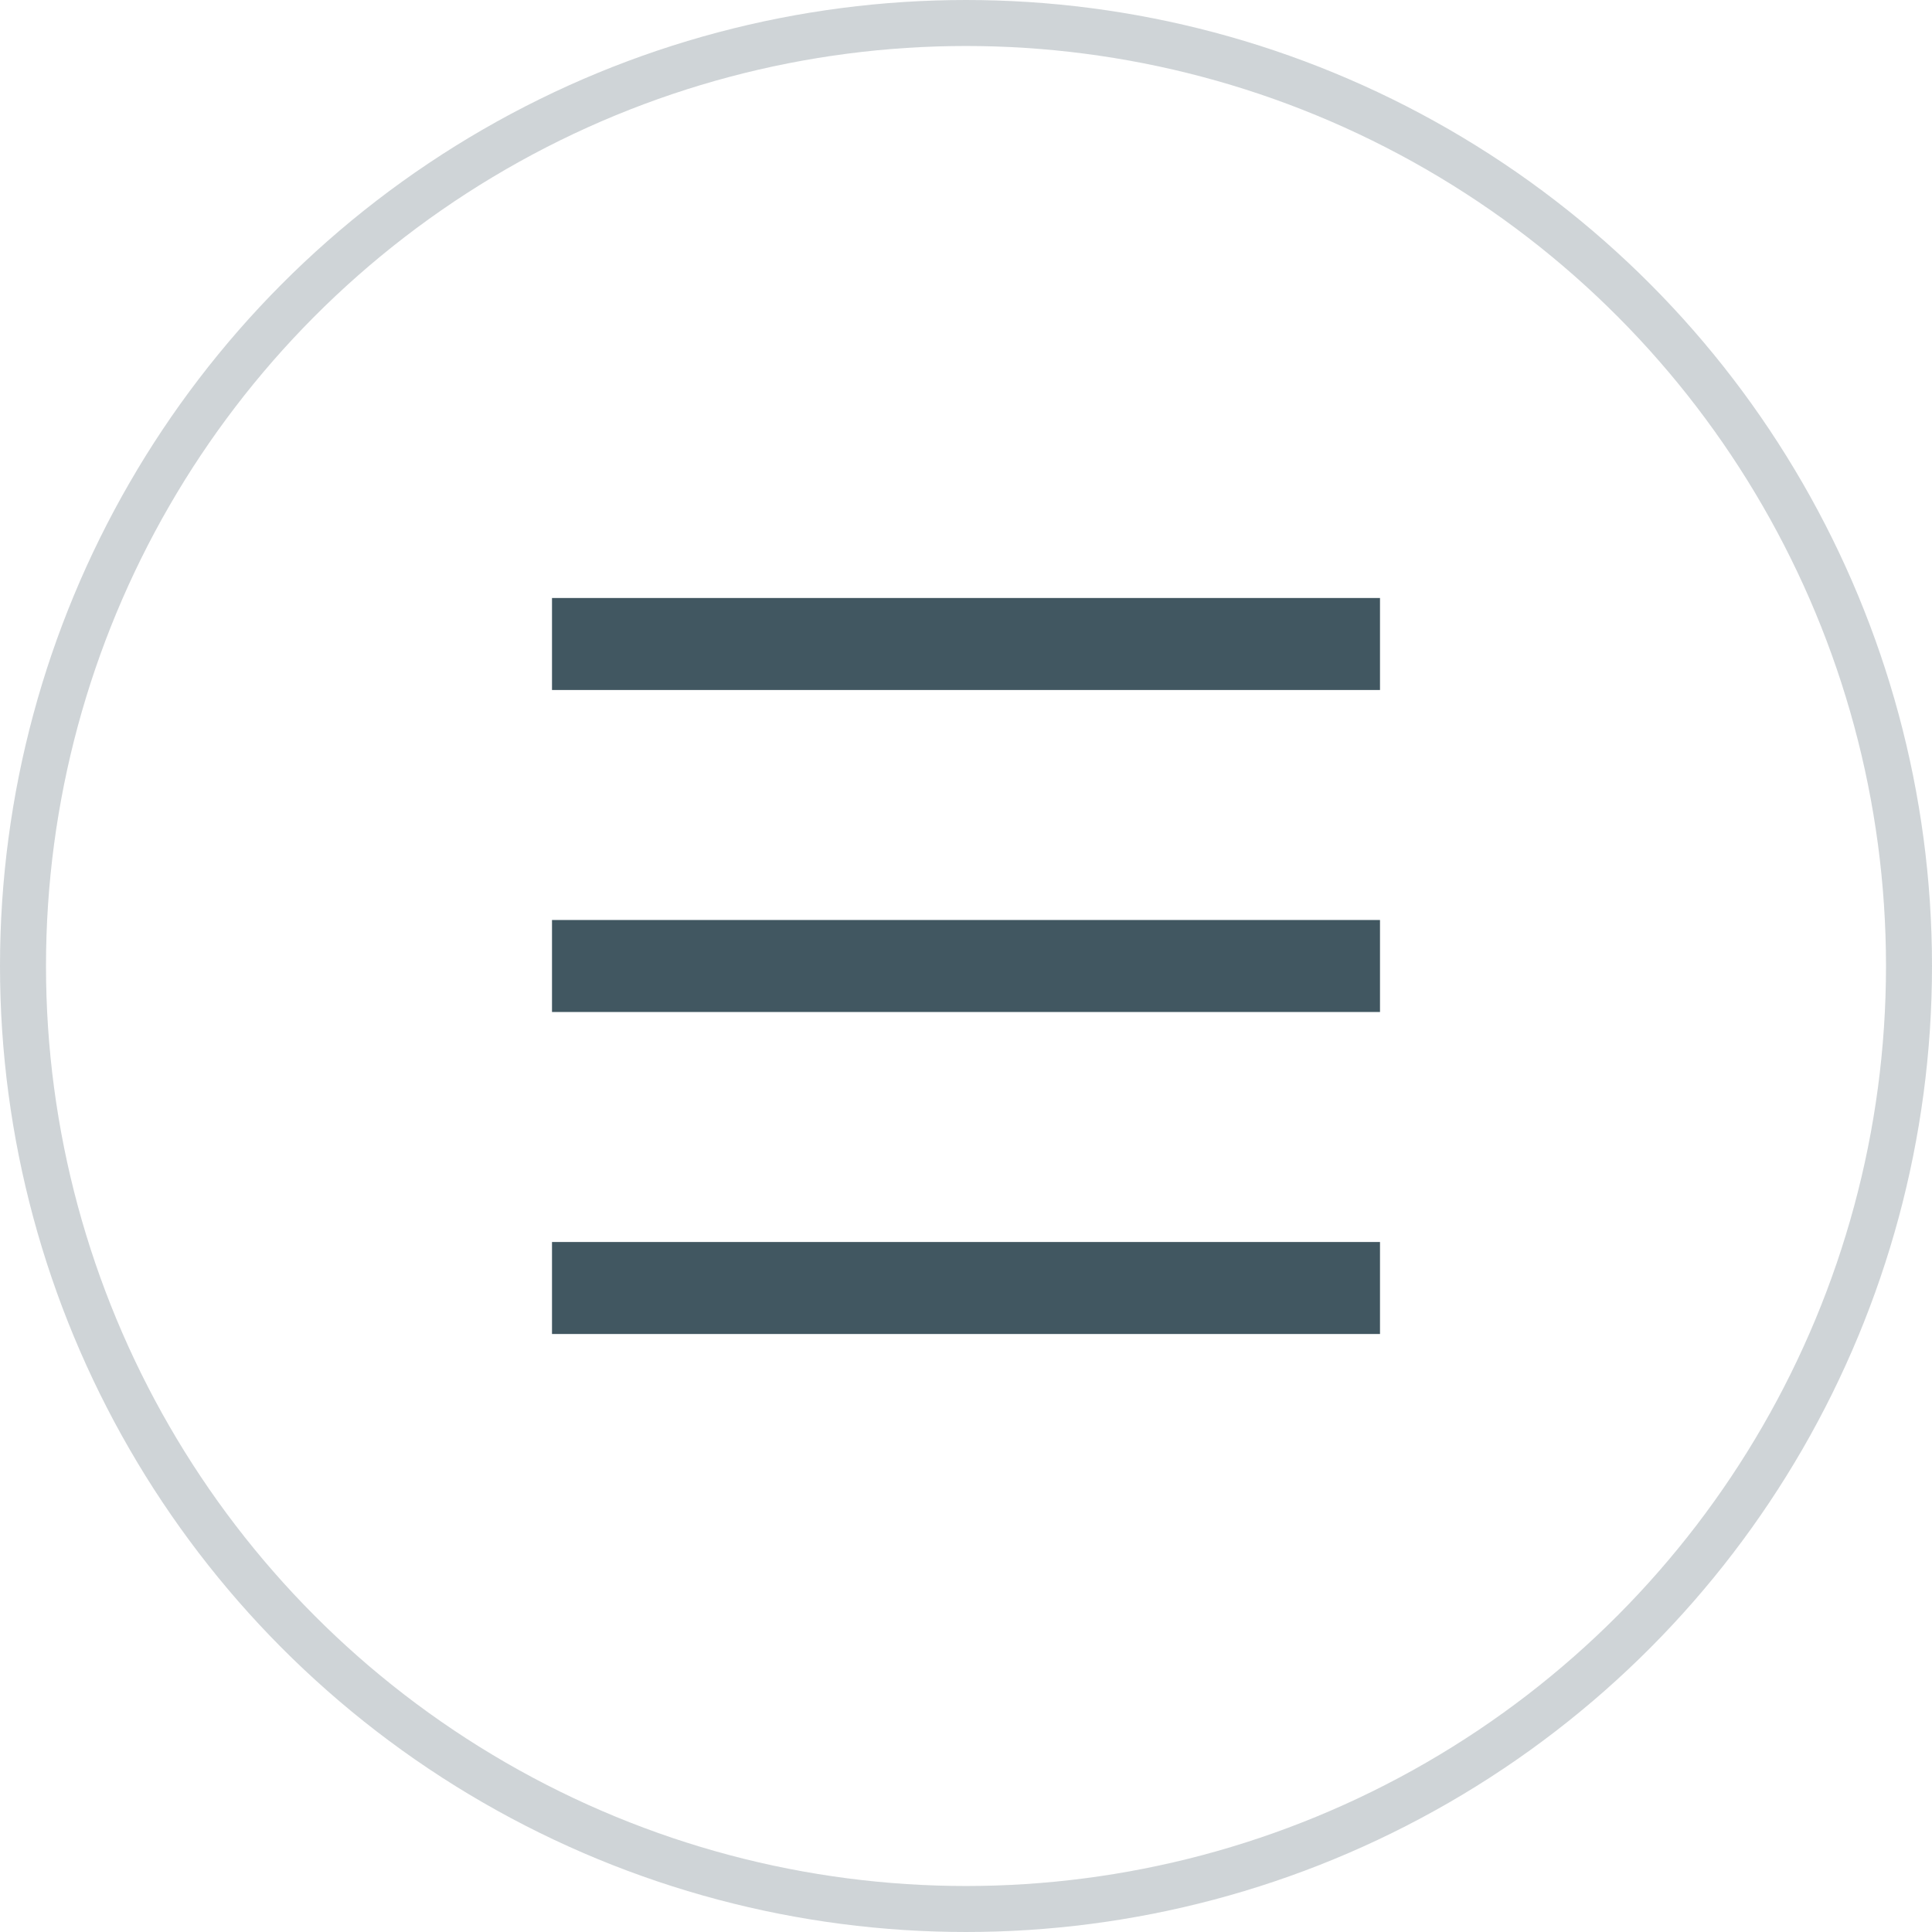
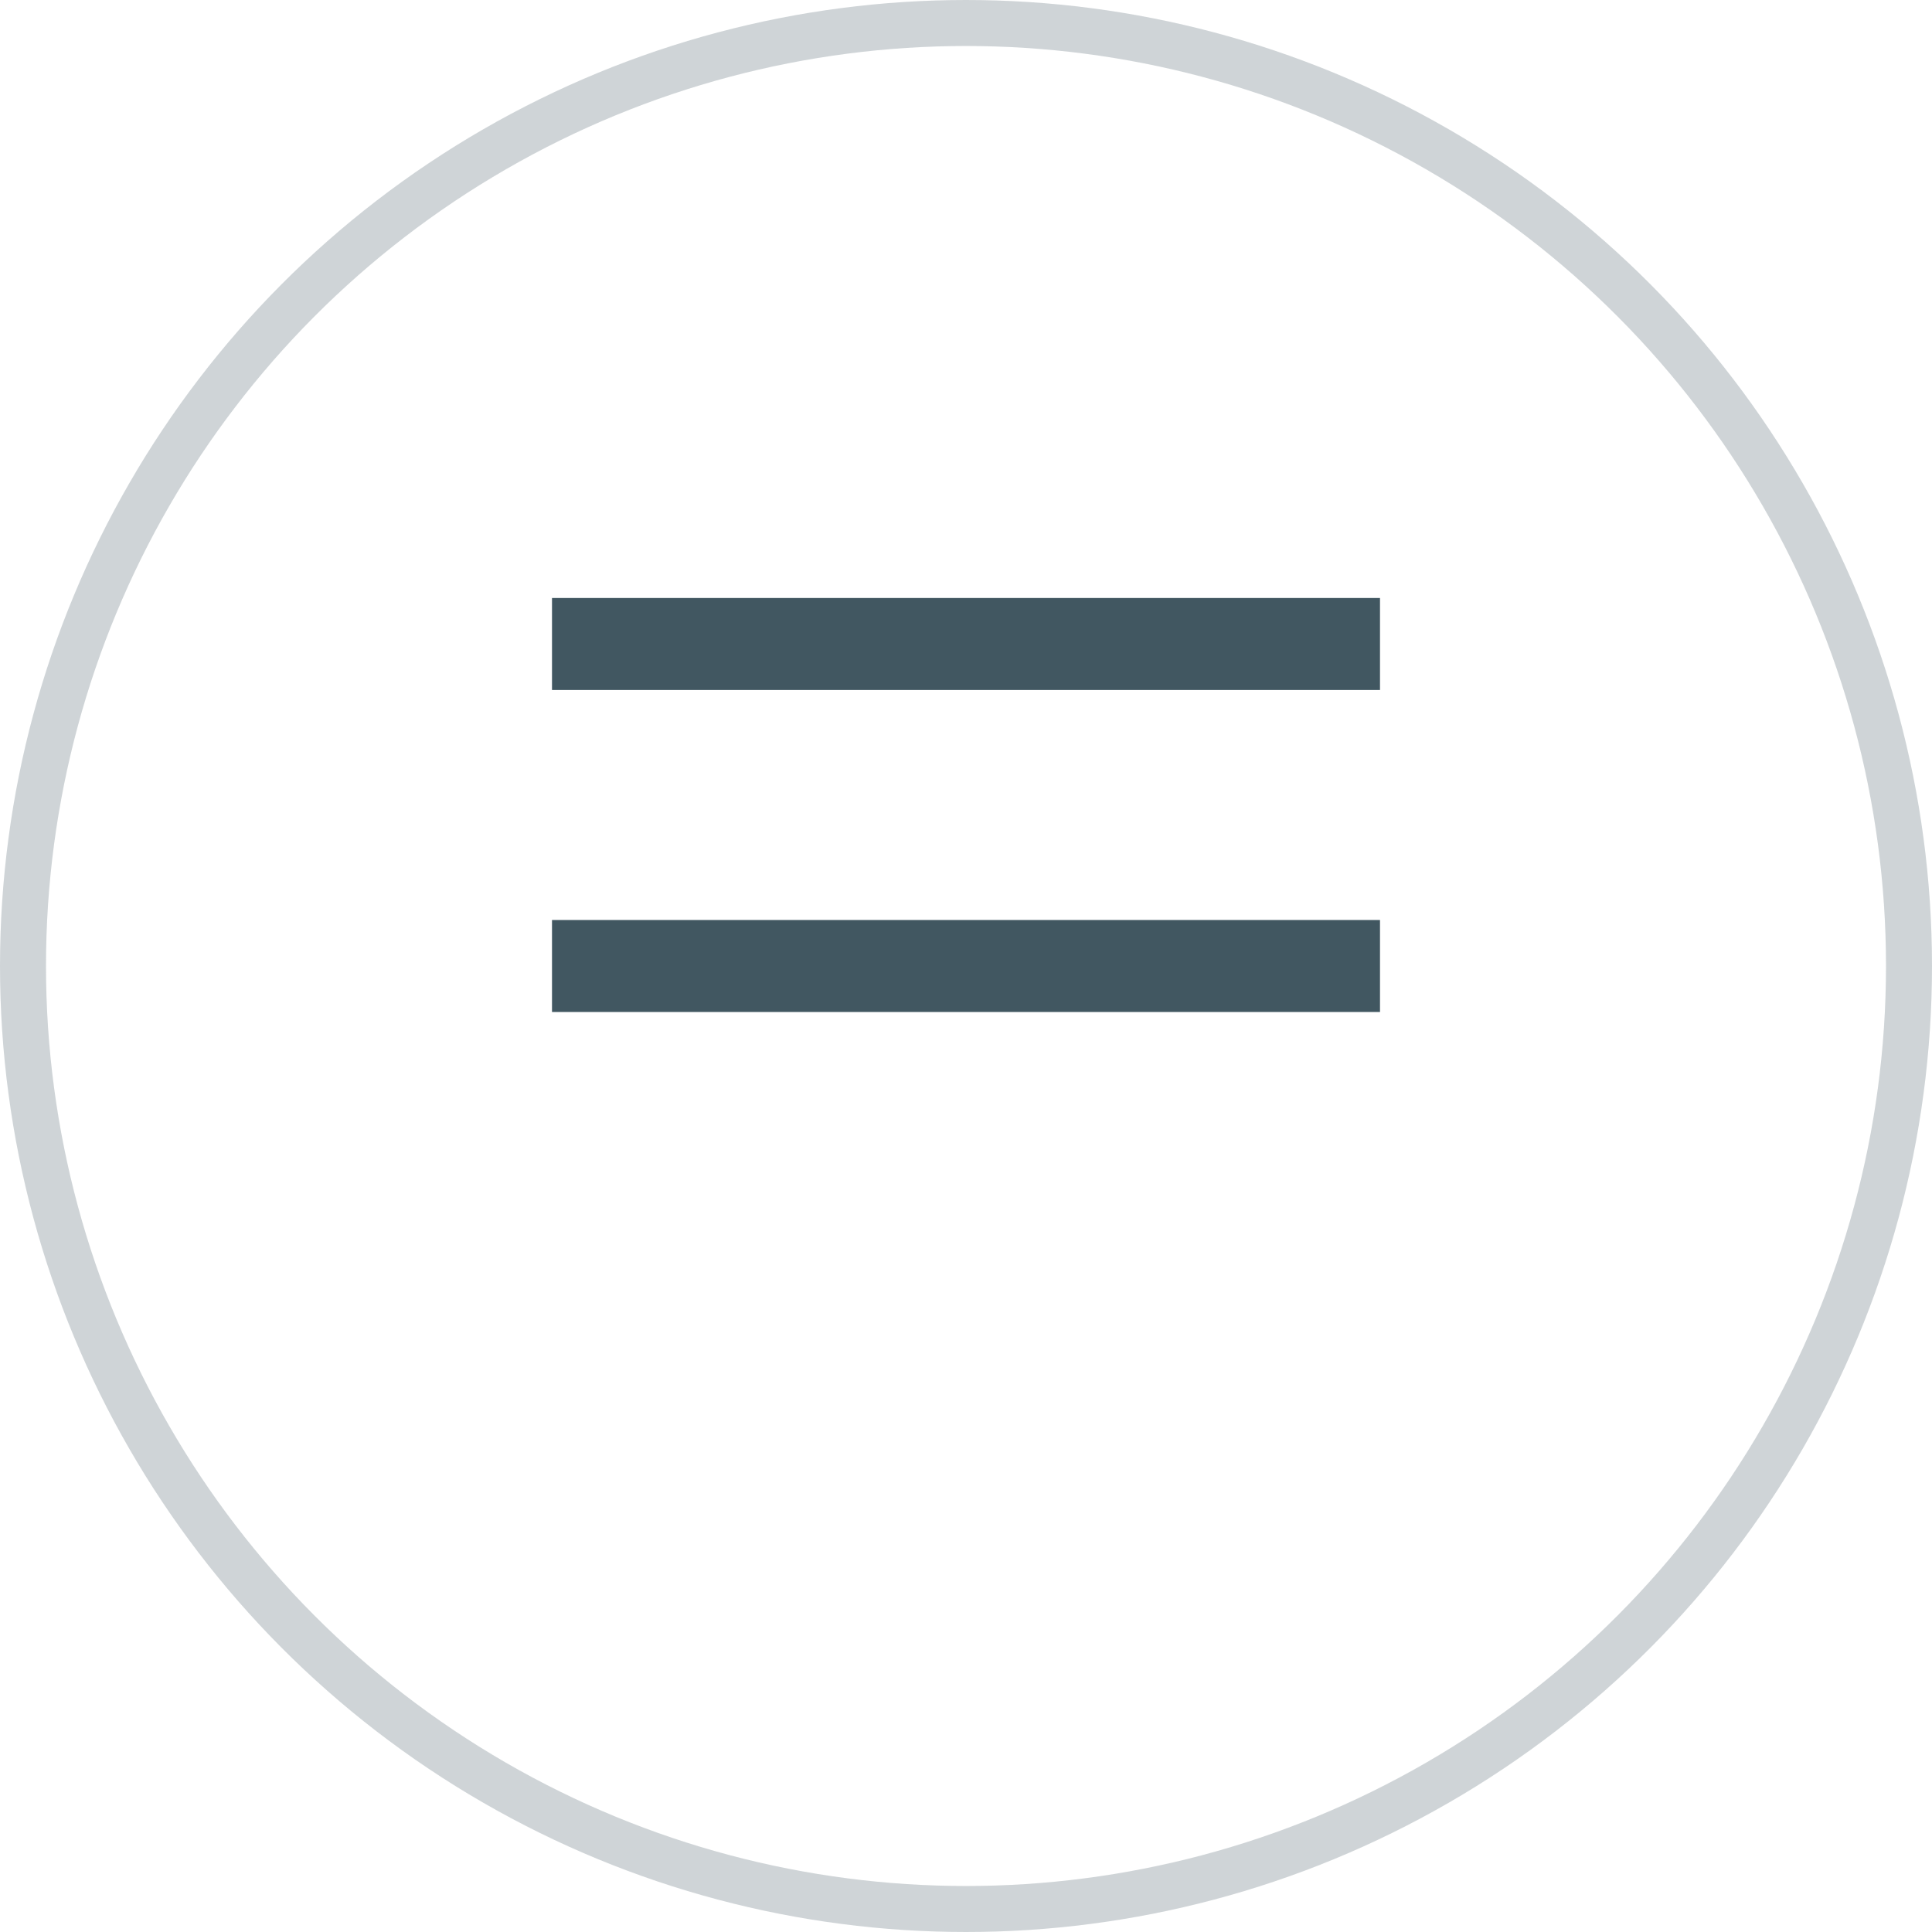
<svg xmlns="http://www.w3.org/2000/svg" width="42" height="42" viewBox="0 0 42 42">
  <defs>
    <style>.a,.d{fill:none;}.a{stroke:rgba(65,87,97,0.25);}.b{fill:#415761;}.c{stroke:none;}</style>
  </defs>
  <g transform="translate(4366 208)">
    <g class="a" transform="translate(-4366 -208)">
      <circle class="c" cx="21" cy="21" r="21" />
      <circle class="d" cx="21" cy="21" r="20.5" />
    </g>
    <rect class="b" width="18" height="2" transform="translate(-4354 -195)" />
    <rect class="b" width="18" height="2" transform="translate(-4354 -188)" />
-     <rect class="b" width="18" height="2" transform="translate(-4354 -181)" />
  </g>
</svg>